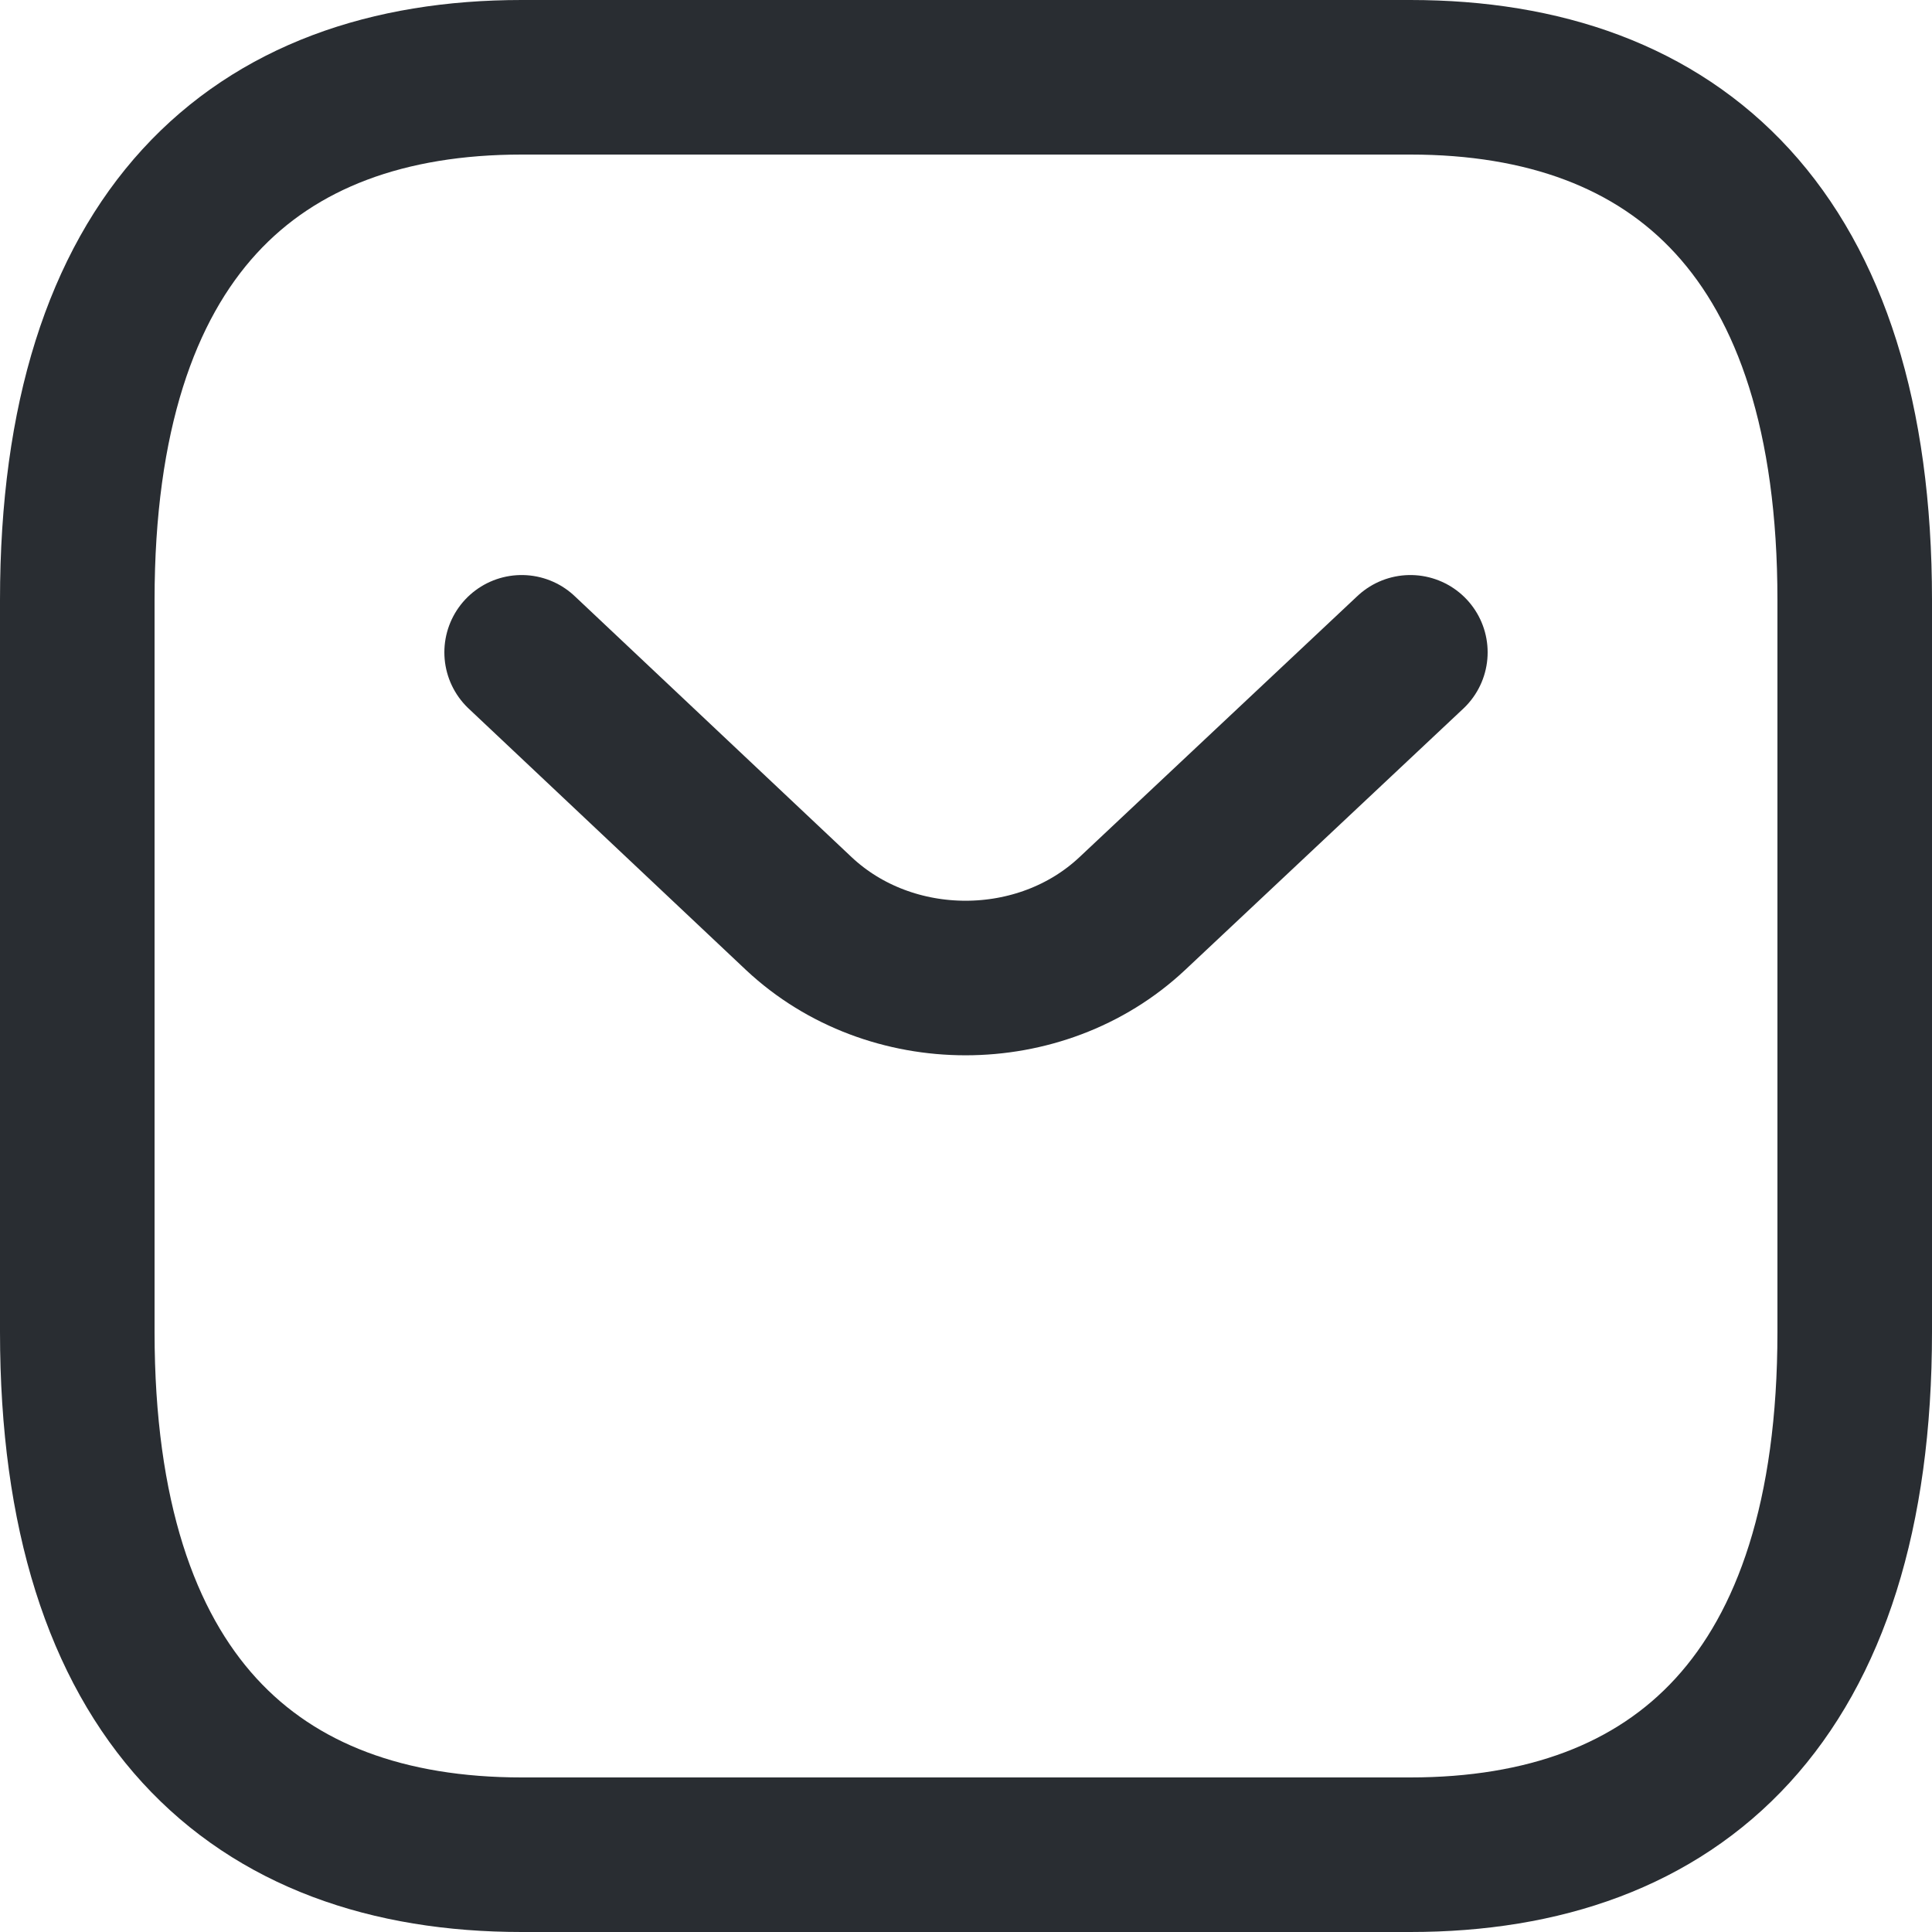
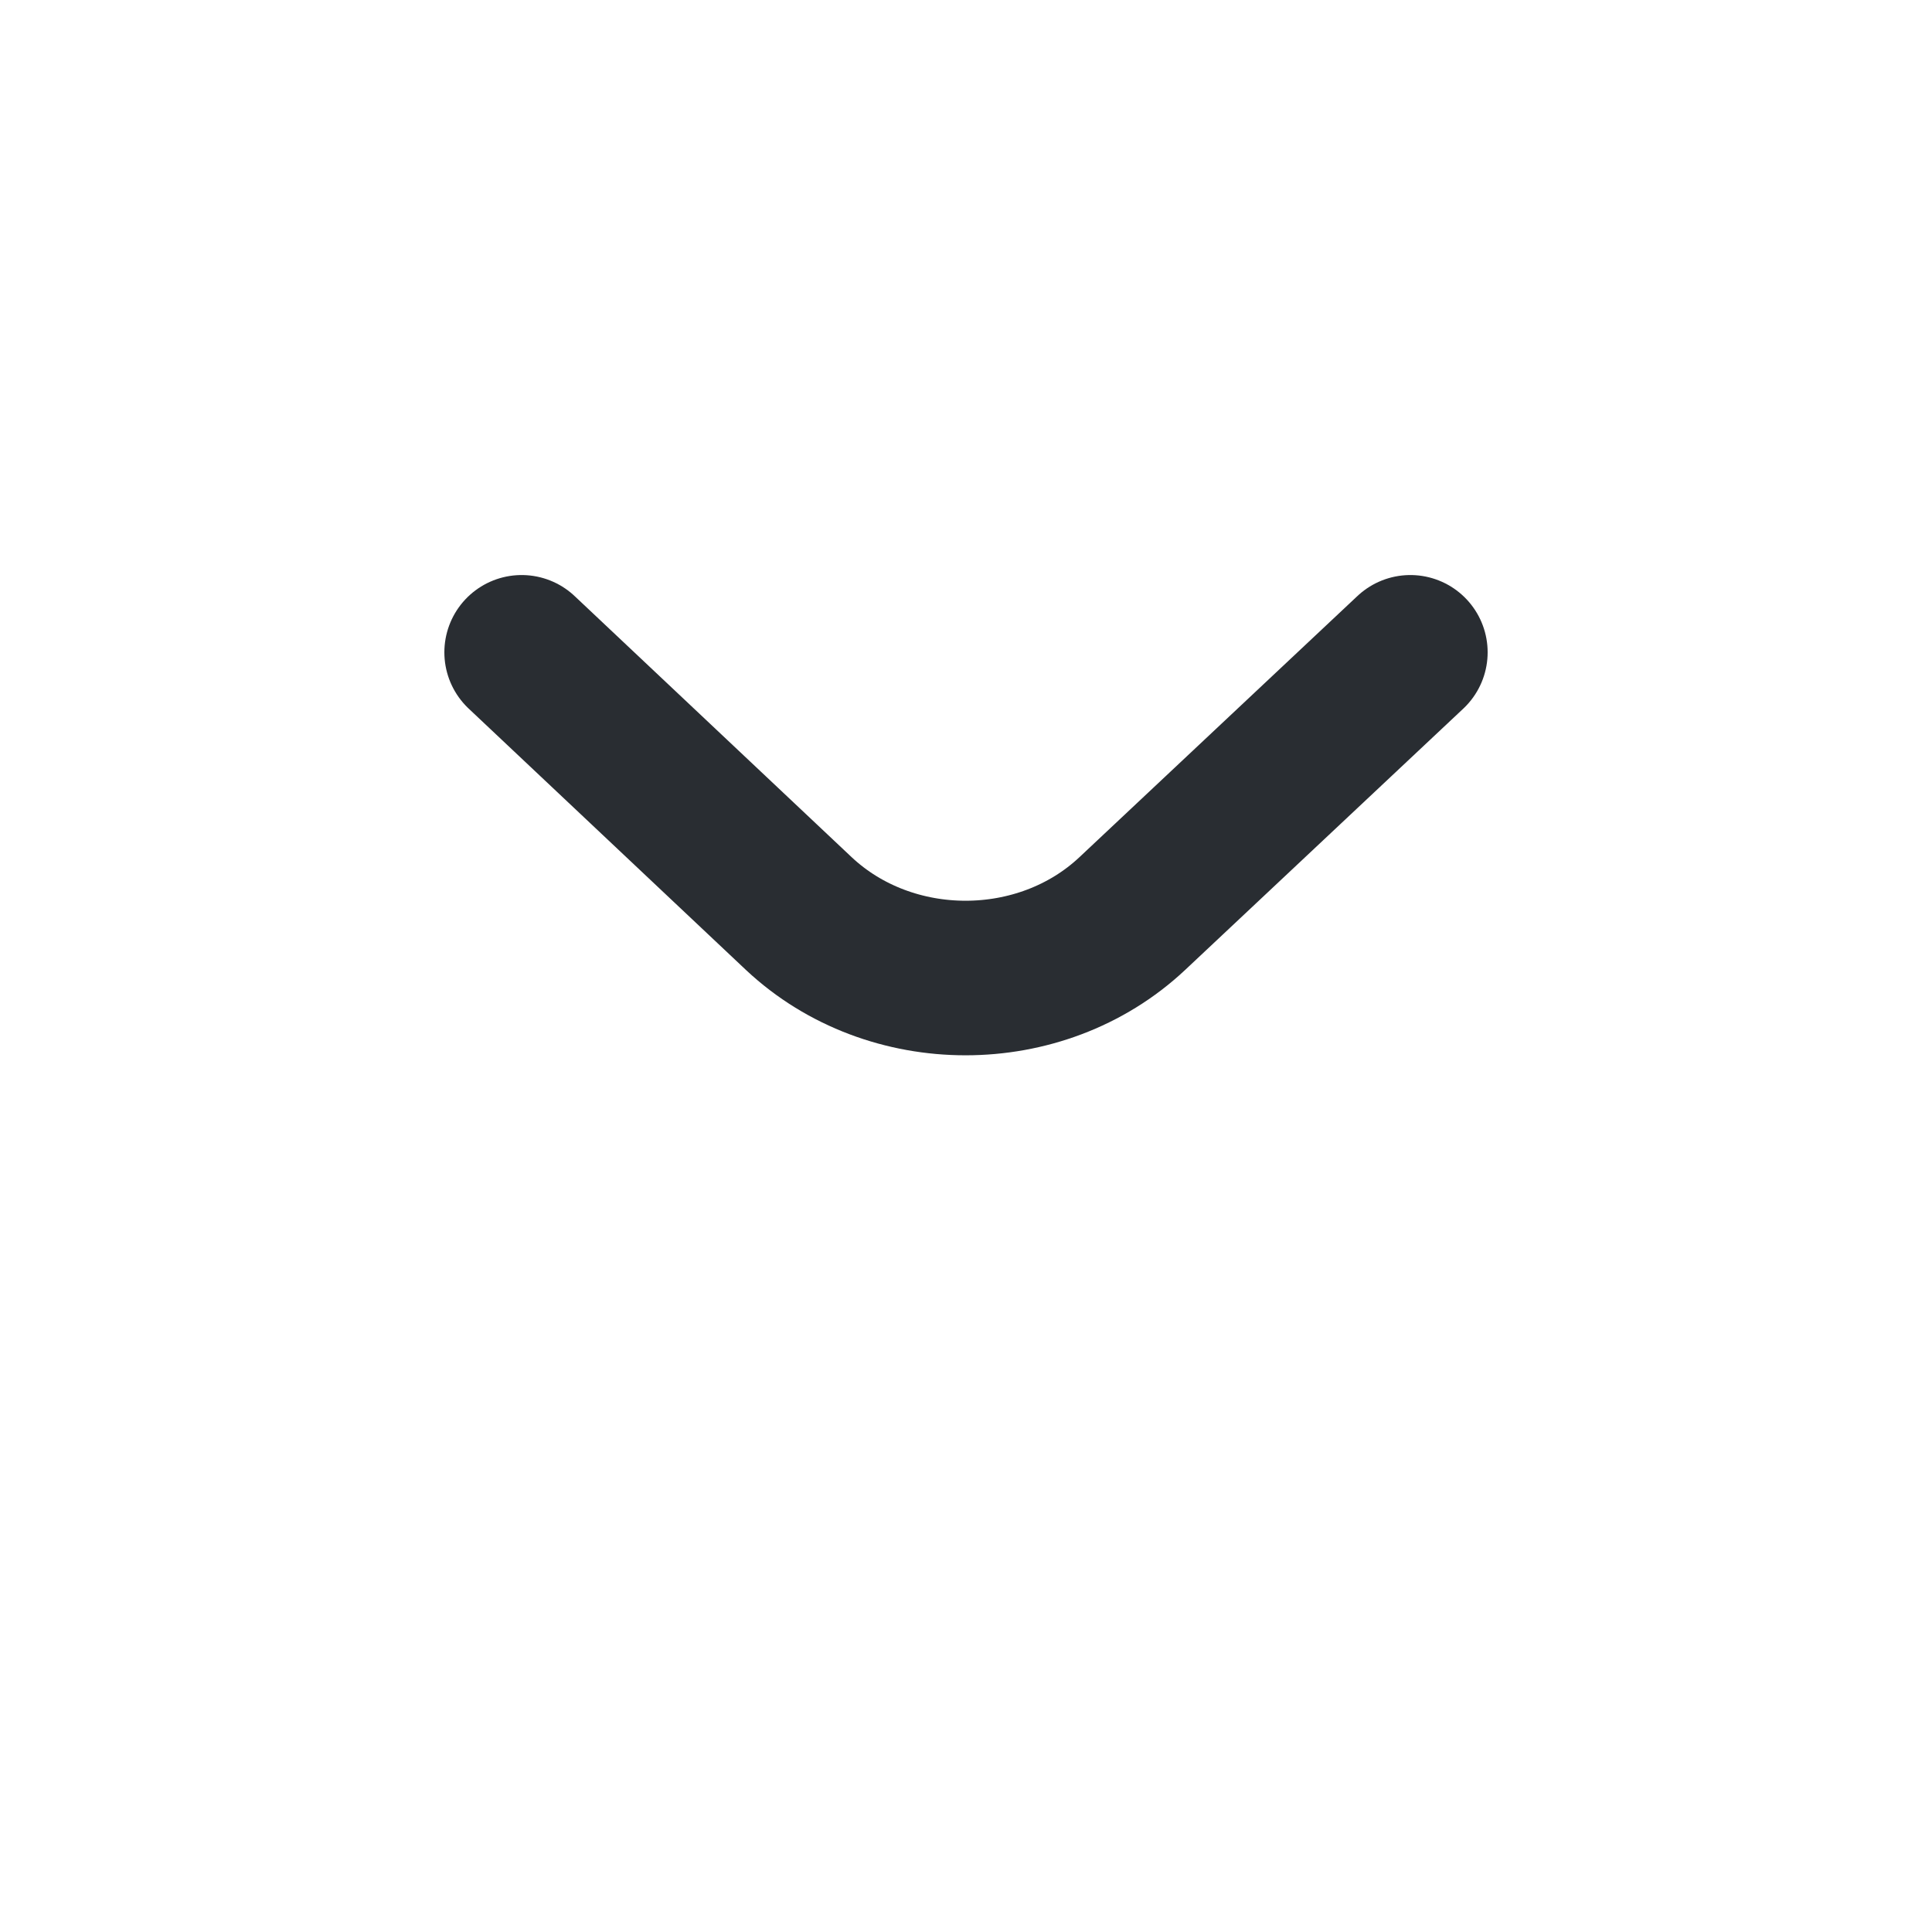
<svg xmlns="http://www.w3.org/2000/svg" width="25" height="25" viewBox="0 0 25 25" fill="none">
  <g id="ð¦ icon &quot;sms&quot;">
    <g id="Group">
-       <path id="Vector" d="M18.25 24H6.75C3.3 24 1 21.971 1 17.235V7.765C1 3.029 3.3 1 6.75 1H18.25C21.7 1 24 3.029 24 7.765V17.235C24 21.971 21.7 24 18.25 24Z" stroke="#292D32" stroke-width="2" stroke-miterlimit="10" stroke-linecap="round" stroke-linejoin="round" />
      <path id="Vector_2" d="M18.25 8.441L14.65 11.823C13.466 12.933 11.523 12.933 10.338 11.823L6.75 8.441" stroke="#292D32" stroke-width="2" stroke-miterlimit="10" stroke-linecap="round" stroke-linejoin="round" />
    </g>
  </g>
</svg>